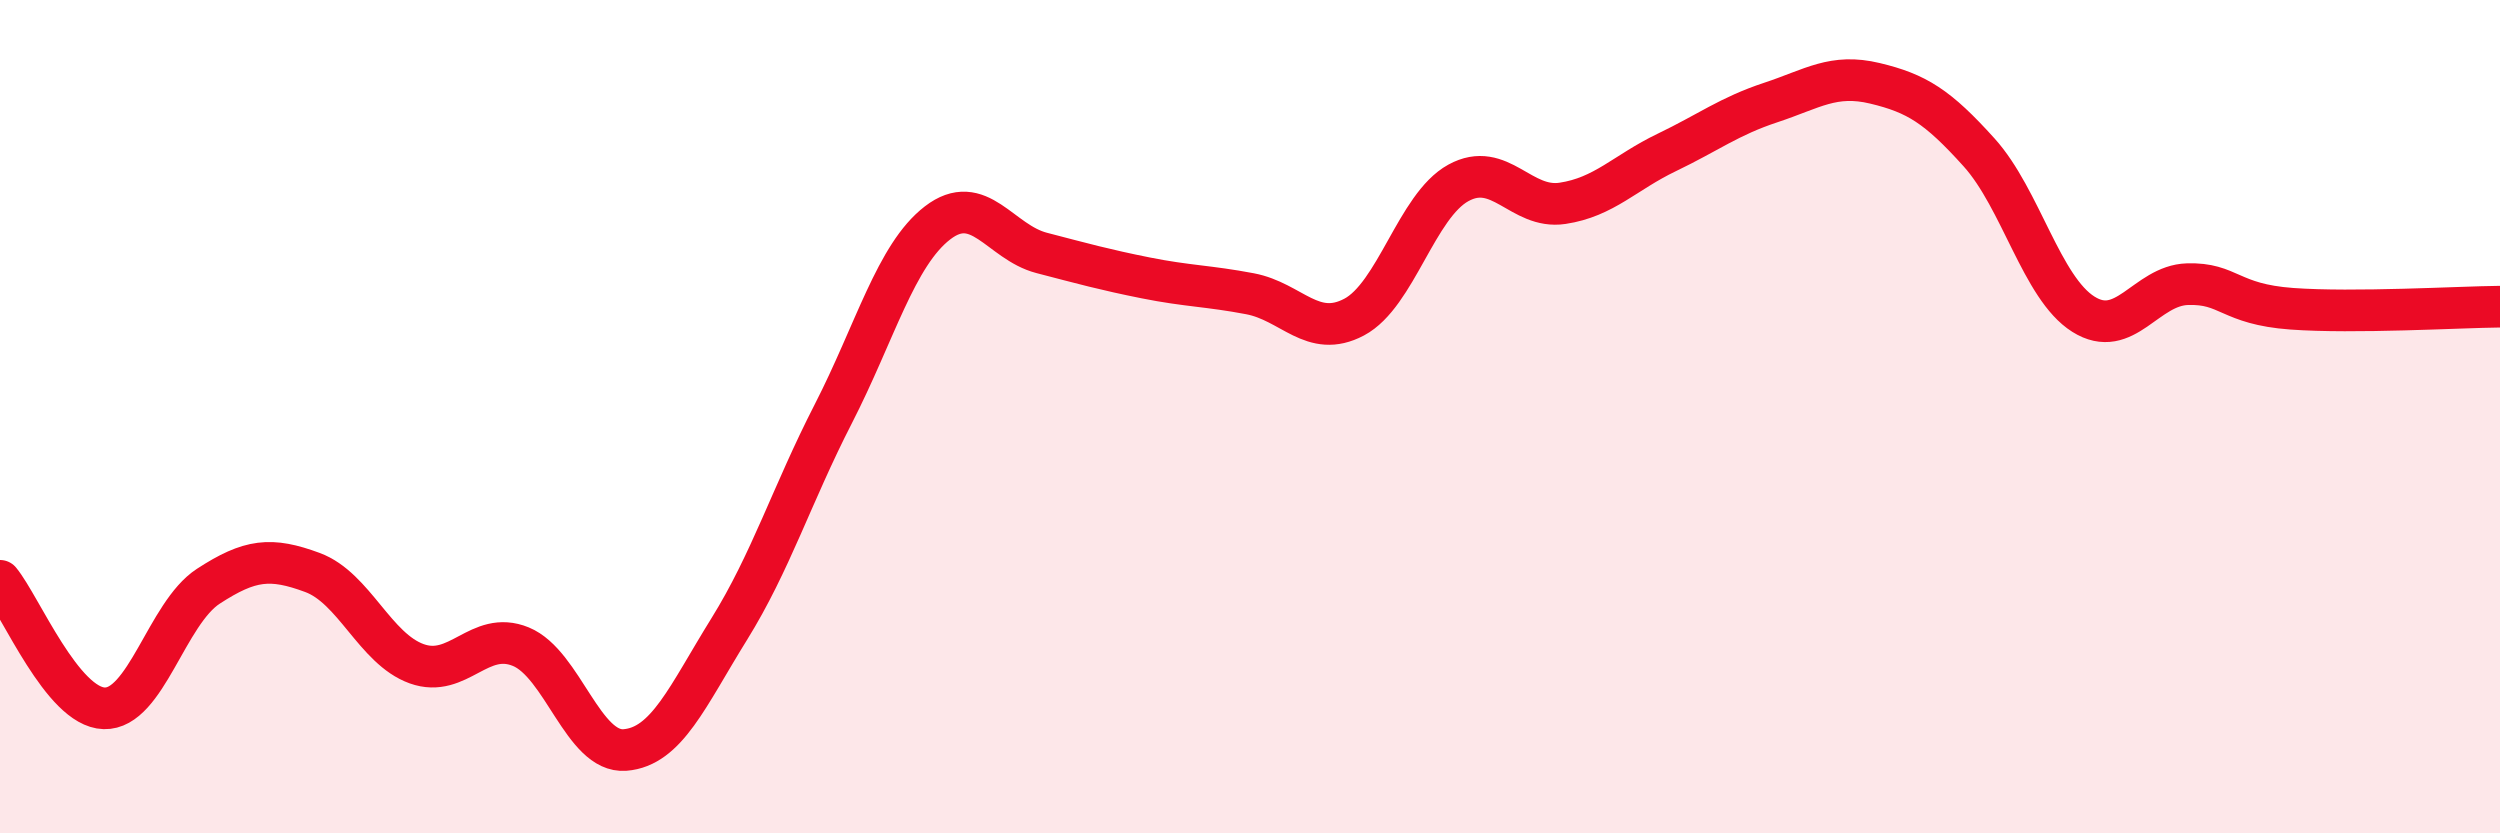
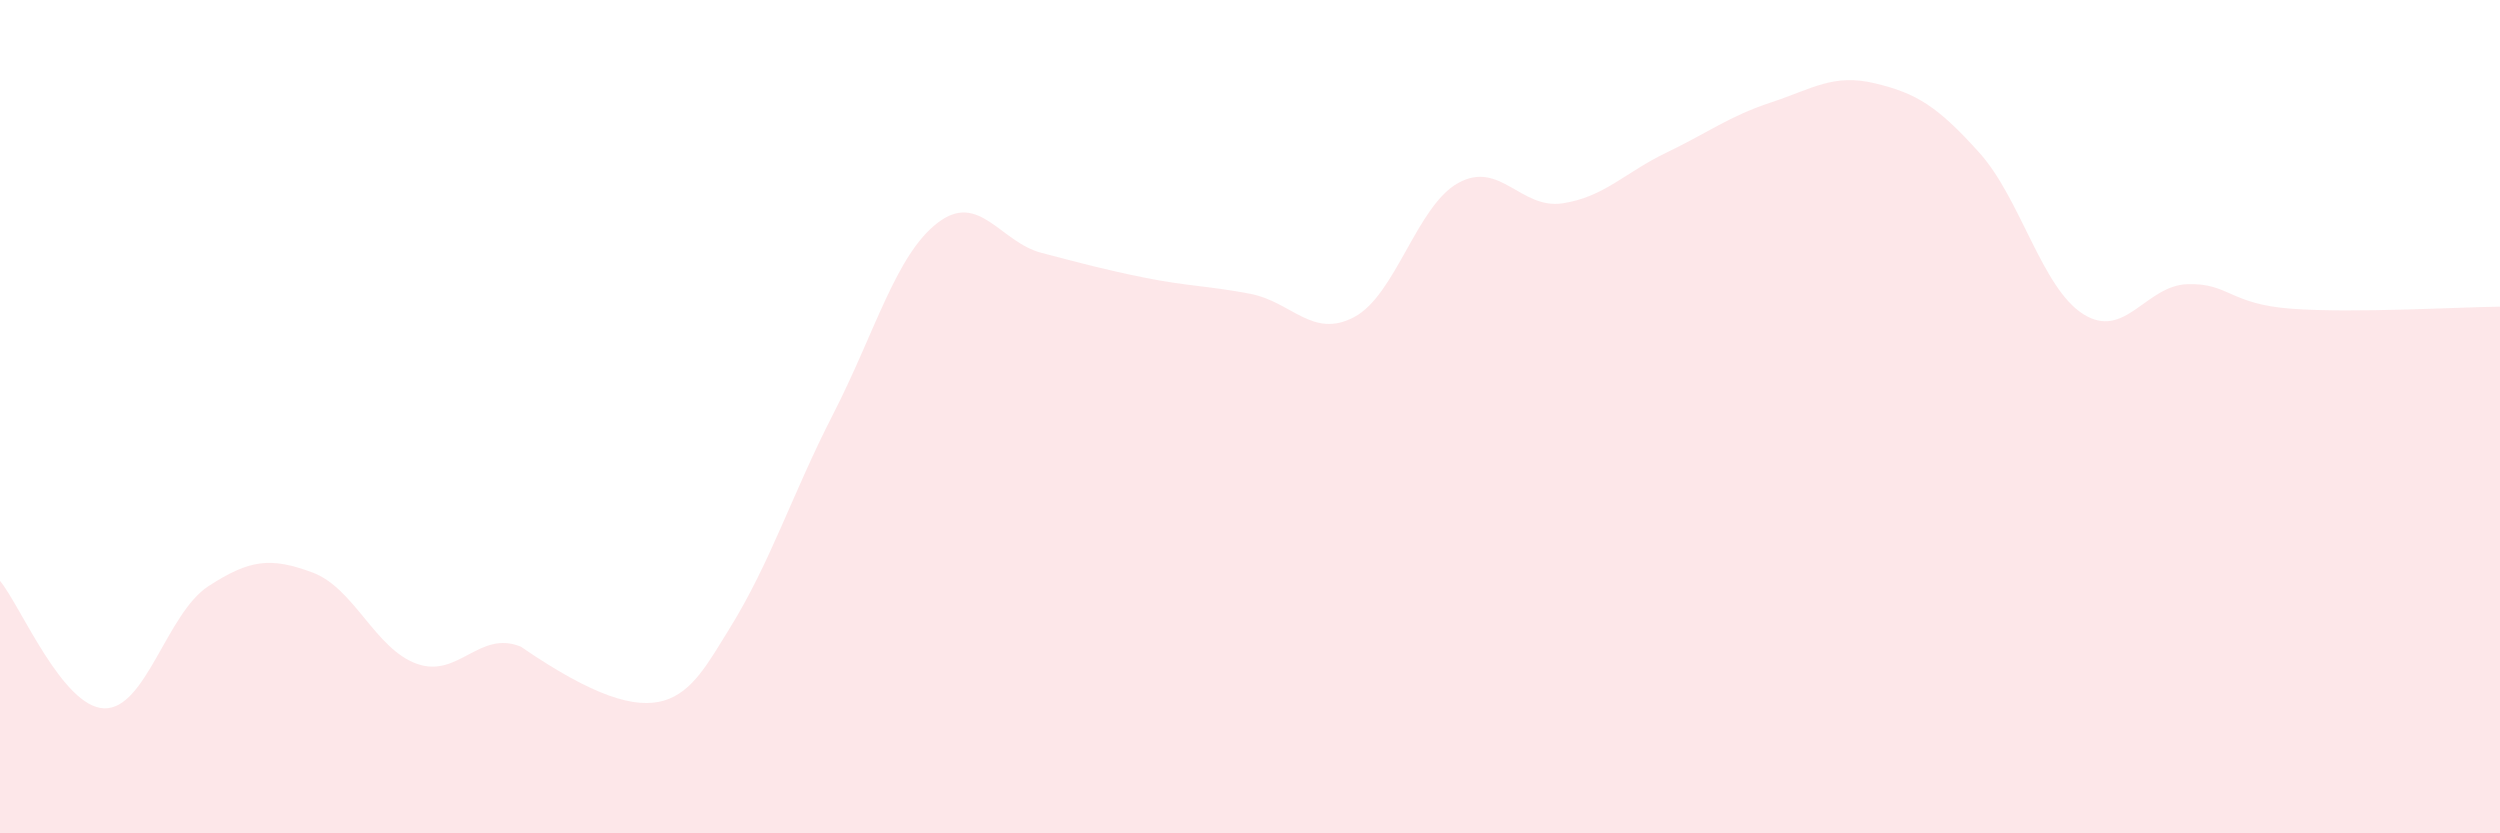
<svg xmlns="http://www.w3.org/2000/svg" width="60" height="20" viewBox="0 0 60 20">
-   <path d="M 0,13.94 C 0.5,14.55 1.5,16.97 2.5,17 C 3.5,17.03 4,14.72 5,14.07 C 6,13.42 6.5,13.37 7.5,13.74 C 8.5,14.11 9,15.57 10,15.93 C 11,16.29 11.5,15.11 12.5,15.52 C 13.5,15.93 14,18.08 15,18 C 16,17.92 16.5,16.71 17.5,15.1 C 18.5,13.49 19,11.88 20,9.93 C 21,7.98 21.5,6.12 22.5,5.35 C 23.5,4.58 24,5.81 25,6.07 C 26,6.33 26.5,6.47 27.5,6.67 C 28.5,6.87 29,6.86 30,7.05 C 31,7.24 31.5,8.14 32.5,7.61 C 33.5,7.08 34,4.94 35,4.39 C 36,3.84 36.5,5.03 37.5,4.88 C 38.5,4.73 39,4.14 40,3.66 C 41,3.18 41.5,2.79 42.5,2.46 C 43.5,2.13 44,1.76 45,2 C 46,2.24 46.5,2.55 47.5,3.66 C 48.5,4.77 49,6.91 50,7.54 C 51,8.17 51.5,6.85 52.5,6.82 C 53.5,6.79 53.5,7.3 55,7.41 C 56.5,7.52 59,7.37 60,7.36L60 20L0 20Z" fill="#EB0A25" opacity="0.1" stroke-linecap="round" stroke-linejoin="round" />
-   <path d="M 0,13.94 C 0.5,14.55 1.5,16.97 2.5,17 C 3.5,17.03 4,14.72 5,14.07 C 6,13.42 6.5,13.37 7.5,13.74 C 8.5,14.11 9,15.57 10,15.93 C 11,16.29 11.5,15.11 12.5,15.52 C 13.5,15.93 14,18.08 15,18 C 16,17.92 16.5,16.71 17.5,15.1 C 18.5,13.49 19,11.88 20,9.93 C 21,7.98 21.5,6.12 22.5,5.35 C 23.5,4.58 24,5.81 25,6.07 C 26,6.33 26.5,6.47 27.5,6.67 C 28.5,6.87 29,6.86 30,7.05 C 31,7.24 31.5,8.14 32.5,7.61 C 33.5,7.08 34,4.94 35,4.39 C 36,3.84 36.5,5.03 37.5,4.88 C 38.5,4.73 39,4.14 40,3.66 C 41,3.18 41.5,2.79 42.5,2.46 C 43.5,2.13 44,1.76 45,2 C 46,2.24 46.5,2.55 47.5,3.66 C 48.5,4.77 49,6.91 50,7.54 C 51,8.17 51.5,6.85 52.5,6.82 C 53.5,6.79 53.5,7.3 55,7.41 C 56.5,7.52 59,7.37 60,7.36" stroke="#EB0A25" stroke-width="1" fill="none" stroke-linecap="round" stroke-linejoin="round" />
+   <path d="M 0,13.94 C 0.5,14.55 1.5,16.97 2.5,17 C 3.5,17.03 4,14.72 5,14.07 C 6,13.42 6.5,13.37 7.5,13.74 C 8.5,14.11 9,15.57 10,15.93 C 11,16.29 11.5,15.11 12.5,15.52 C 16,17.92 16.5,16.71 17.5,15.1 C 18.5,13.49 19,11.88 20,9.93 C 21,7.98 21.5,6.12 22.5,5.35 C 23.5,4.58 24,5.81 25,6.07 C 26,6.33 26.5,6.47 27.5,6.67 C 28.5,6.87 29,6.86 30,7.05 C 31,7.24 31.5,8.14 32.5,7.61 C 33.5,7.08 34,4.94 35,4.39 C 36,3.84 36.5,5.03 37.5,4.88 C 38.5,4.73 39,4.14 40,3.66 C 41,3.18 41.5,2.79 42.5,2.46 C 43.5,2.13 44,1.76 45,2 C 46,2.24 46.5,2.55 47.5,3.66 C 48.5,4.77 49,6.91 50,7.54 C 51,8.17 51.5,6.85 52.5,6.82 C 53.5,6.79 53.5,7.3 55,7.41 C 56.5,7.52 59,7.37 60,7.36L60 20L0 20Z" fill="#EB0A25" opacity="0.1" stroke-linecap="round" stroke-linejoin="round" />
</svg>